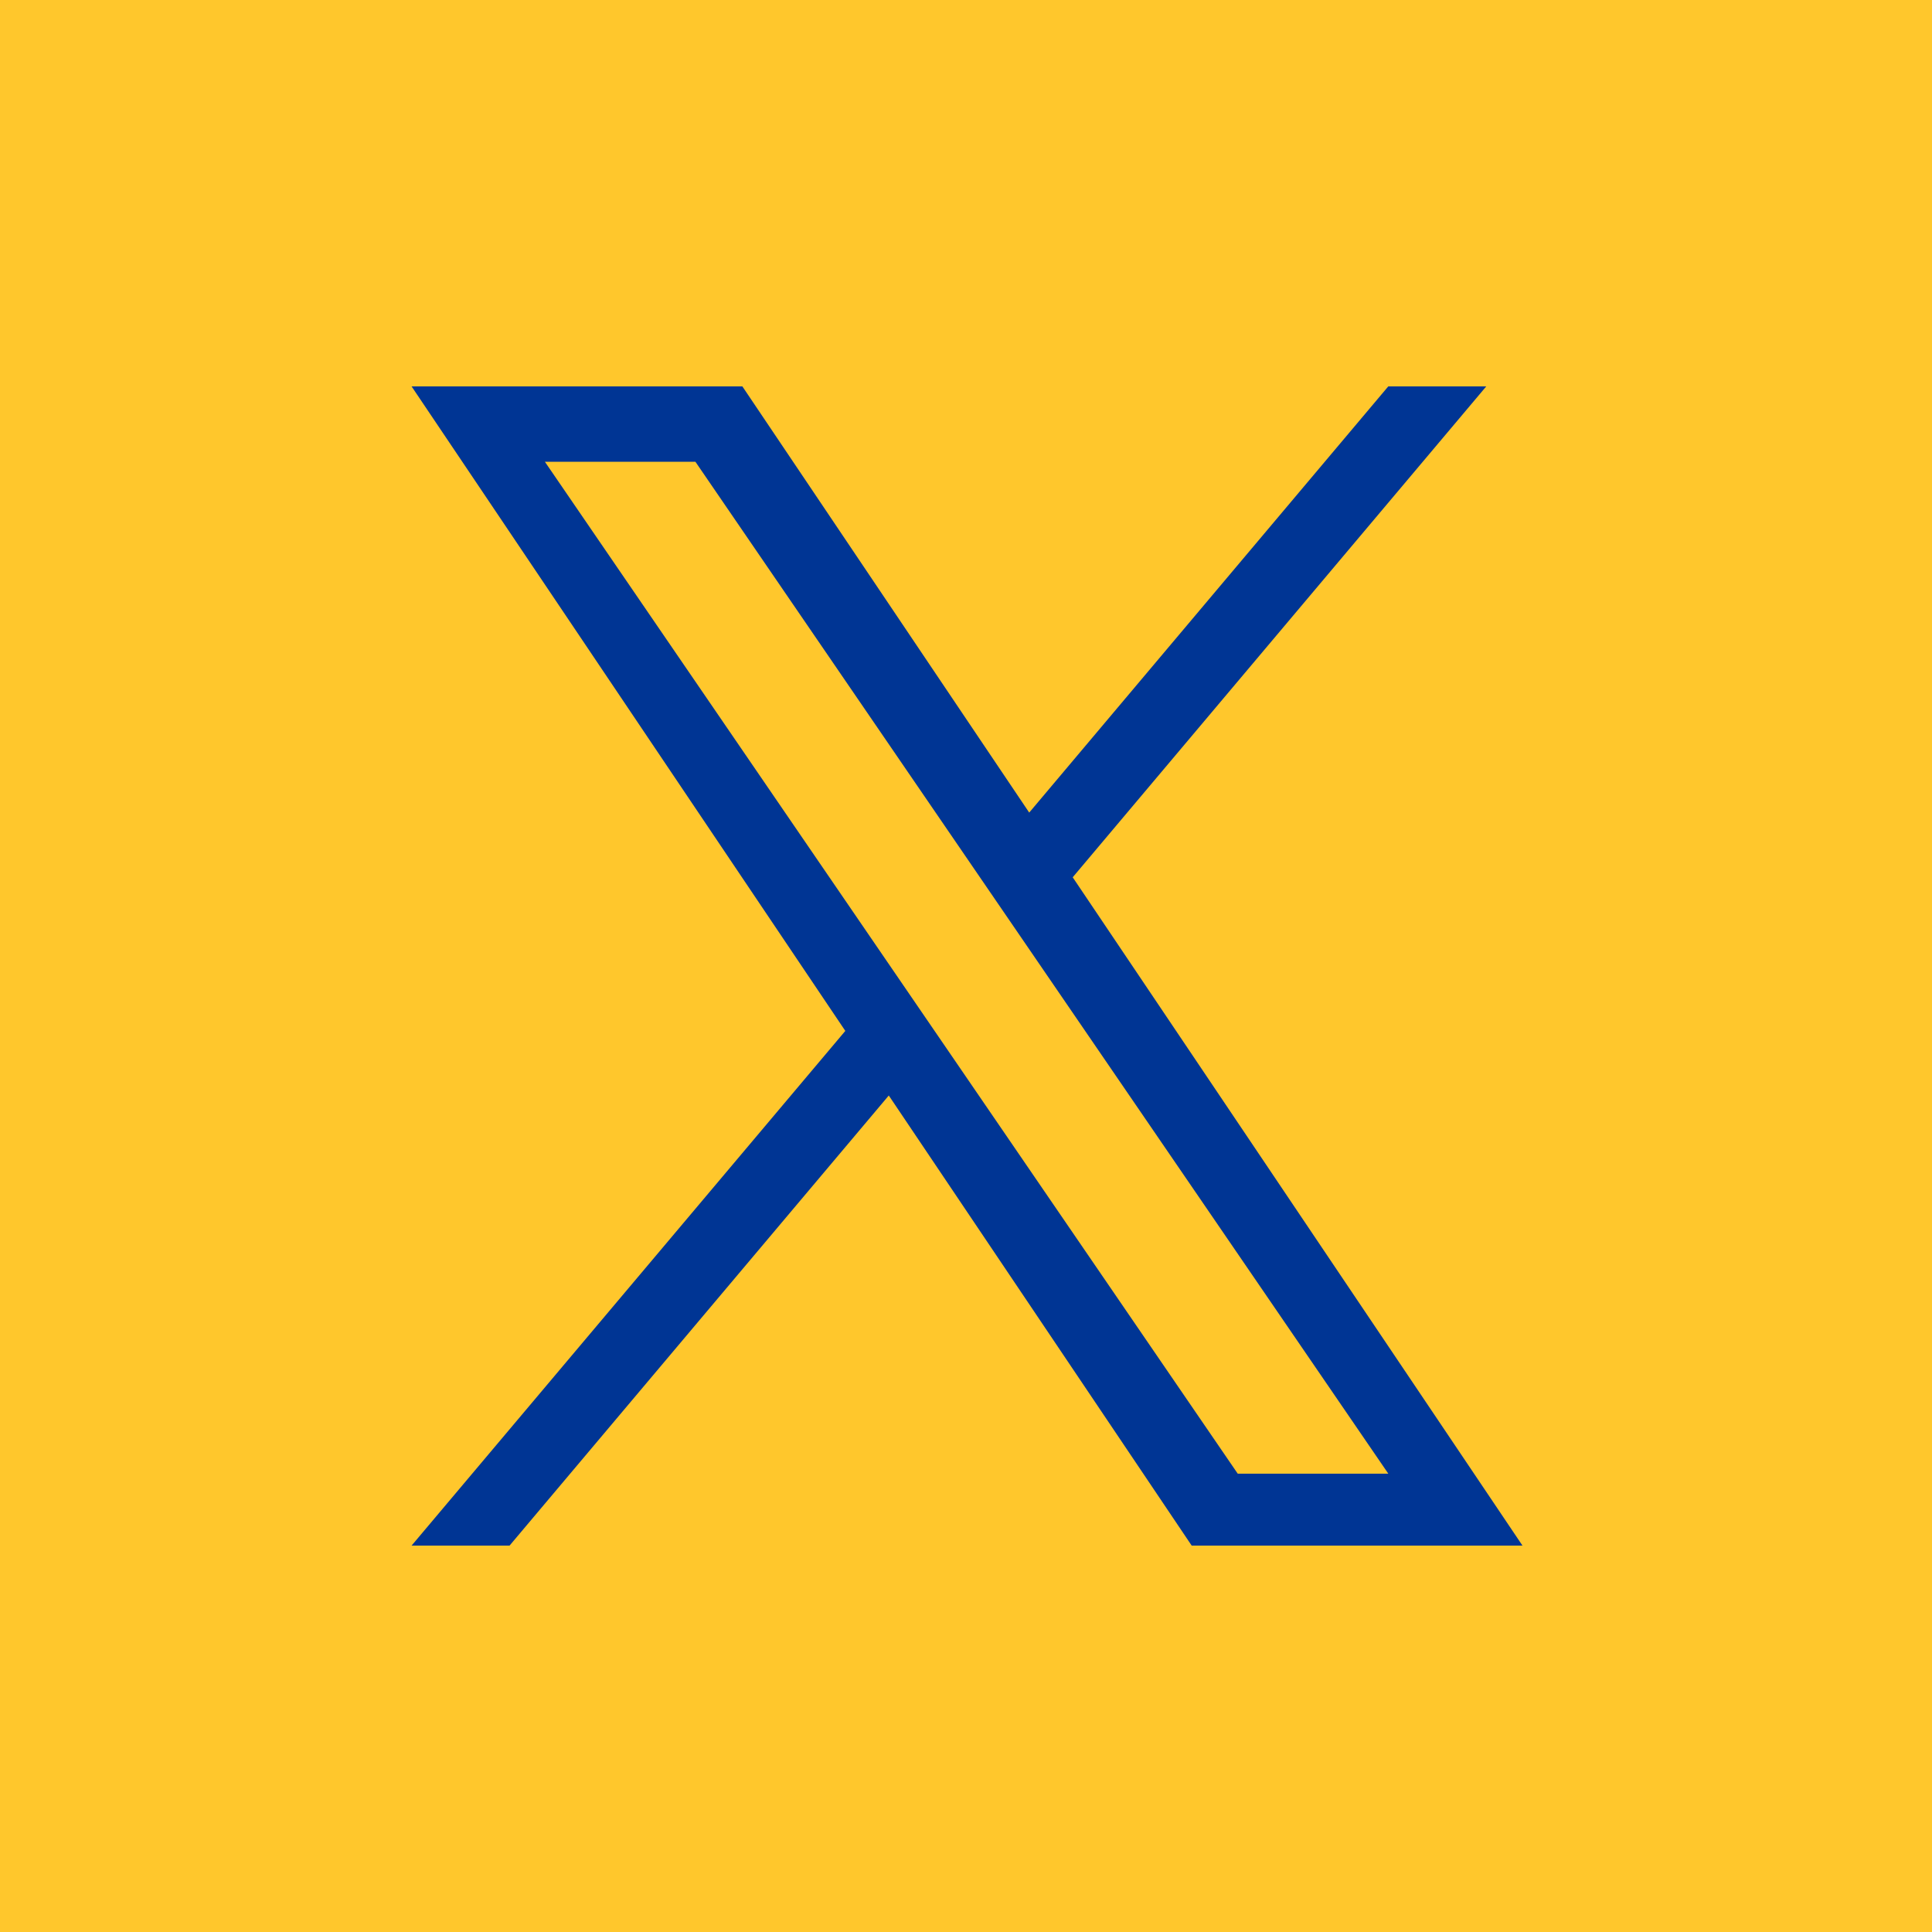
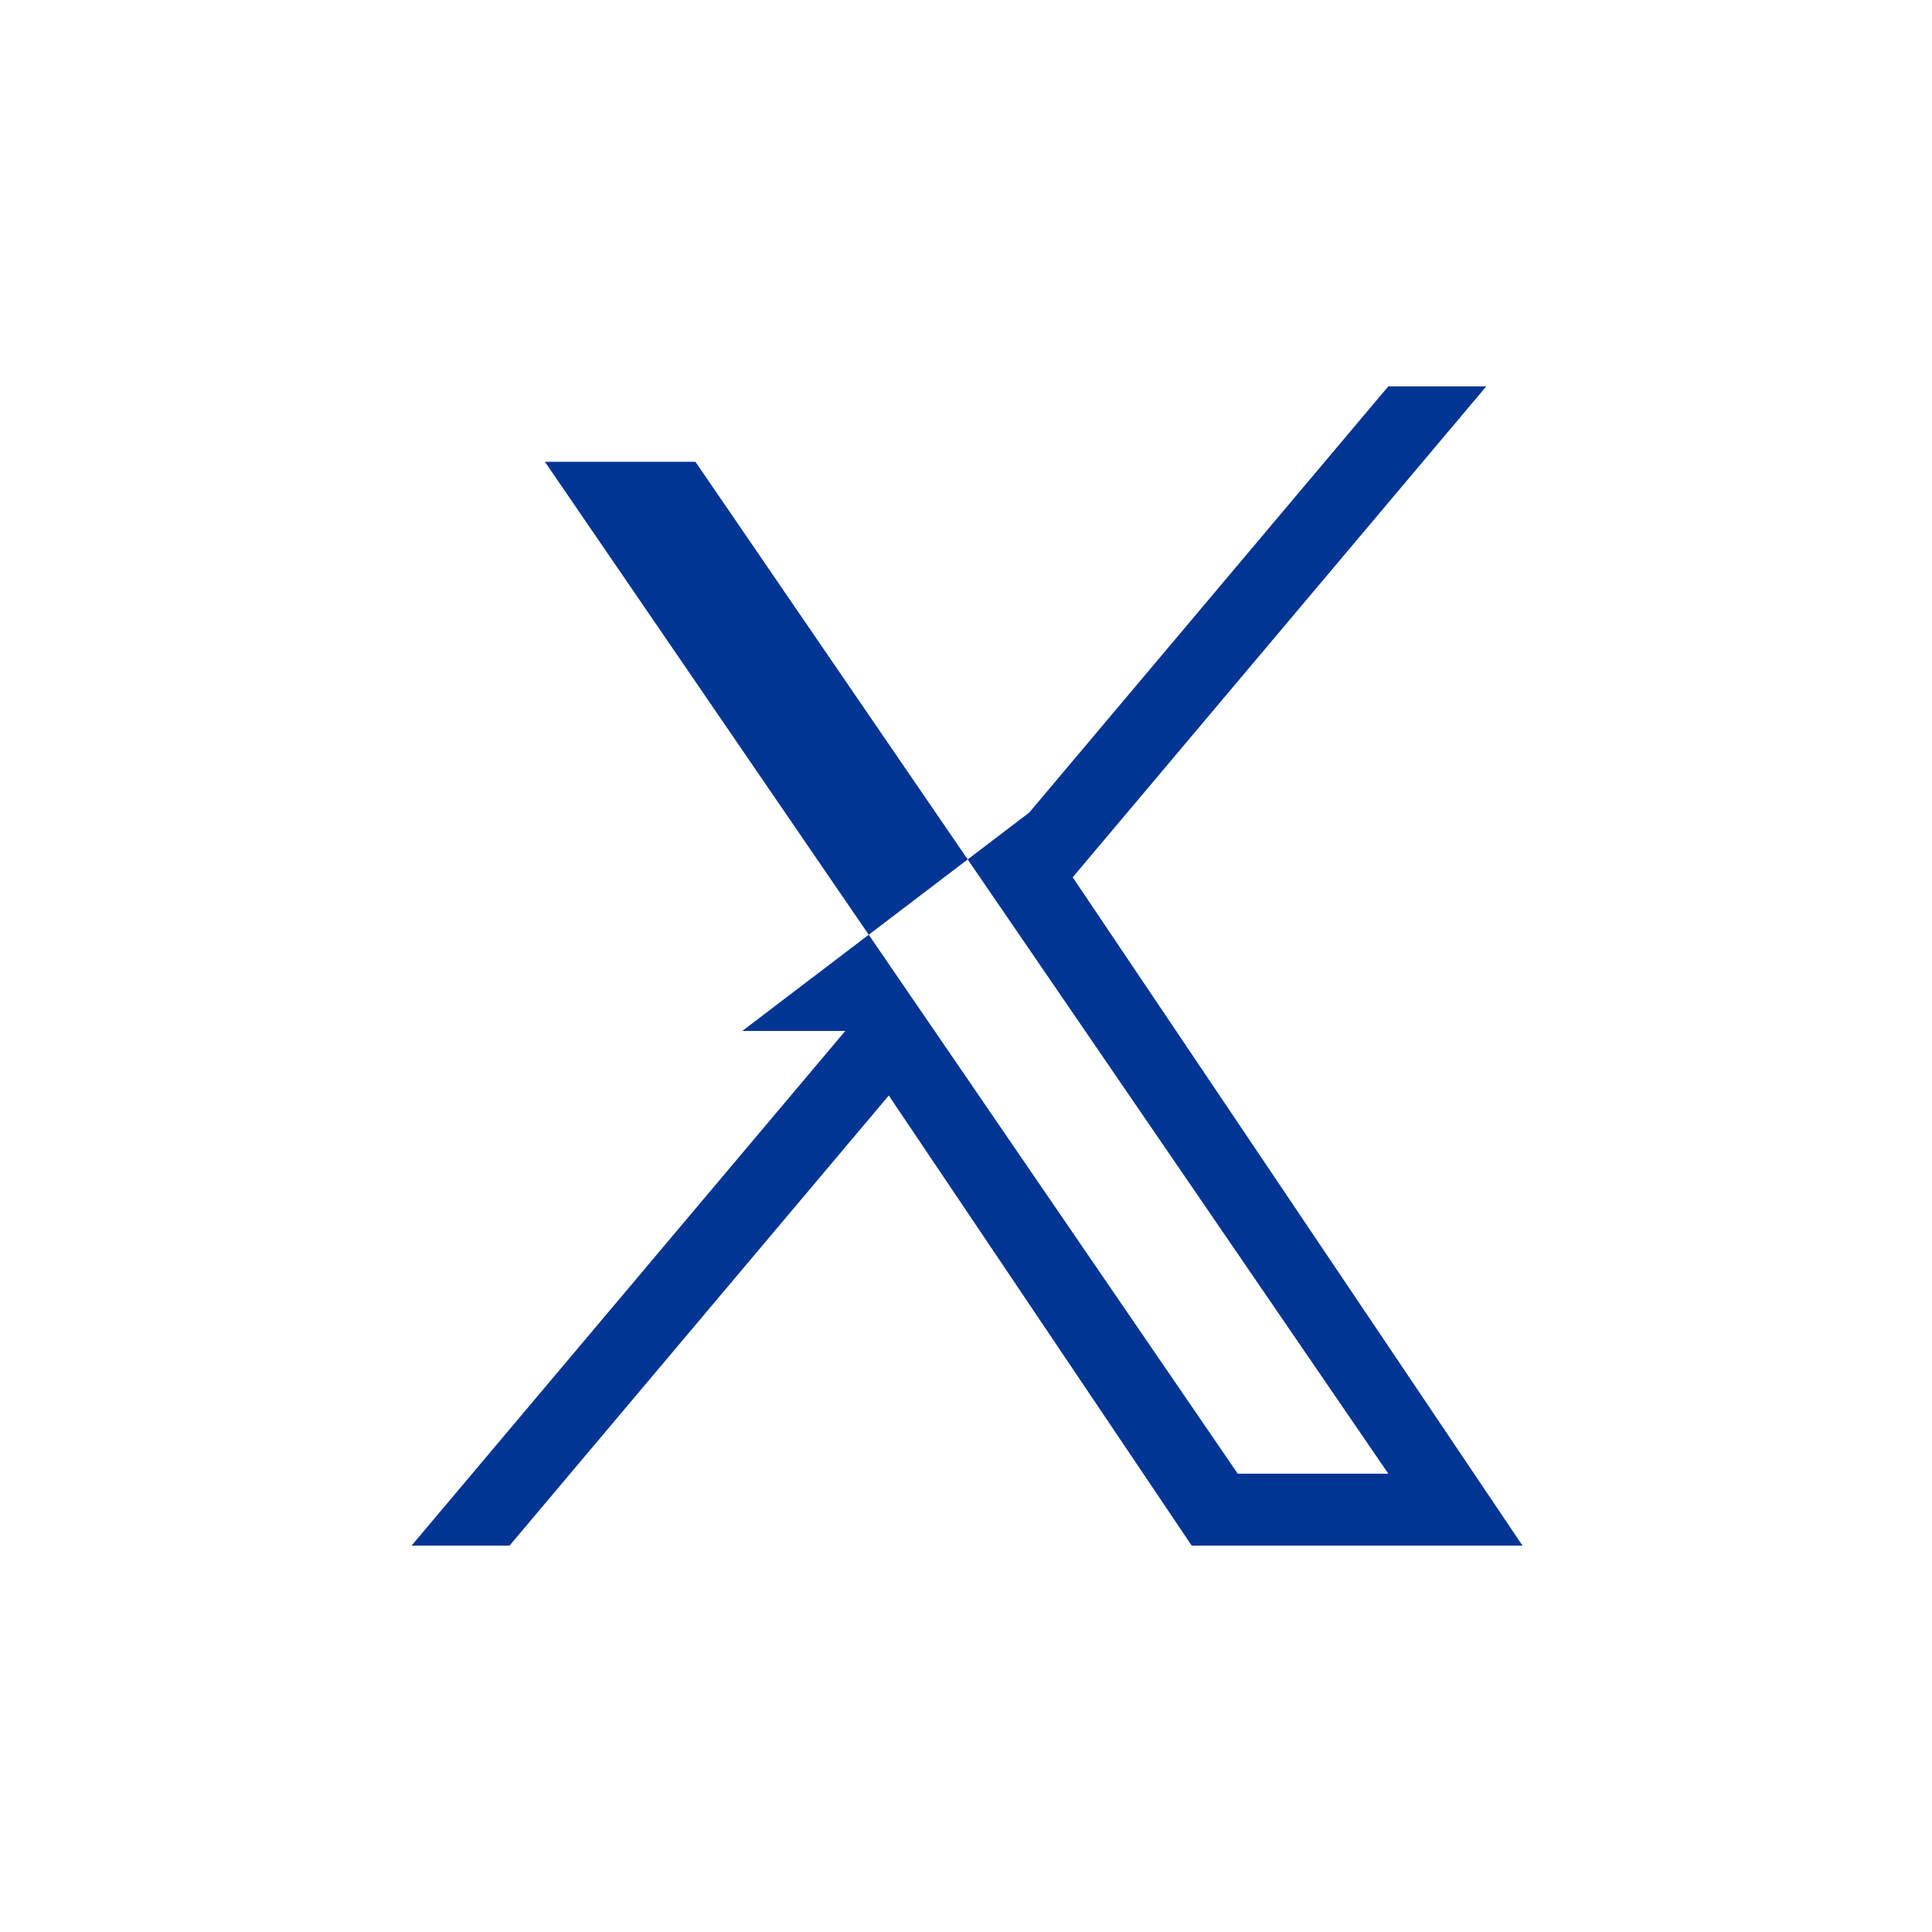
<svg xmlns="http://www.w3.org/2000/svg" width="32" height="32" viewBox="0 0 32 32" fill="none">
-   <rect width="32" height="32" fill="#FFC72C" />
-   <path fill-rule="evenodd" clip-rule="evenodd" d="M24.617 6.4L17.768 14.53H17.767L25.217 25.6H19.738L14.721 18.145L8.44 25.6H6.817L14.001 17.075L6.817 6.4H12.296L17.047 13.459L22.994 6.4H24.617ZM14.816 16.106L15.544 17.169V17.169L20.501 24.409H22.995L16.92 15.537L16.192 14.474L11.518 7.648H9.025L14.816 16.106Z" fill="#003594" />
+   <path fill-rule="evenodd" clip-rule="evenodd" d="M24.617 6.4L17.768 14.53H17.767L25.217 25.6H19.738L14.721 18.145L8.44 25.6H6.817L14.001 17.075H12.296L17.047 13.459L22.994 6.4H24.617ZM14.816 16.106L15.544 17.169V17.169L20.501 24.409H22.995L16.92 15.537L16.192 14.474L11.518 7.648H9.025L14.816 16.106Z" fill="#003594" />
</svg>